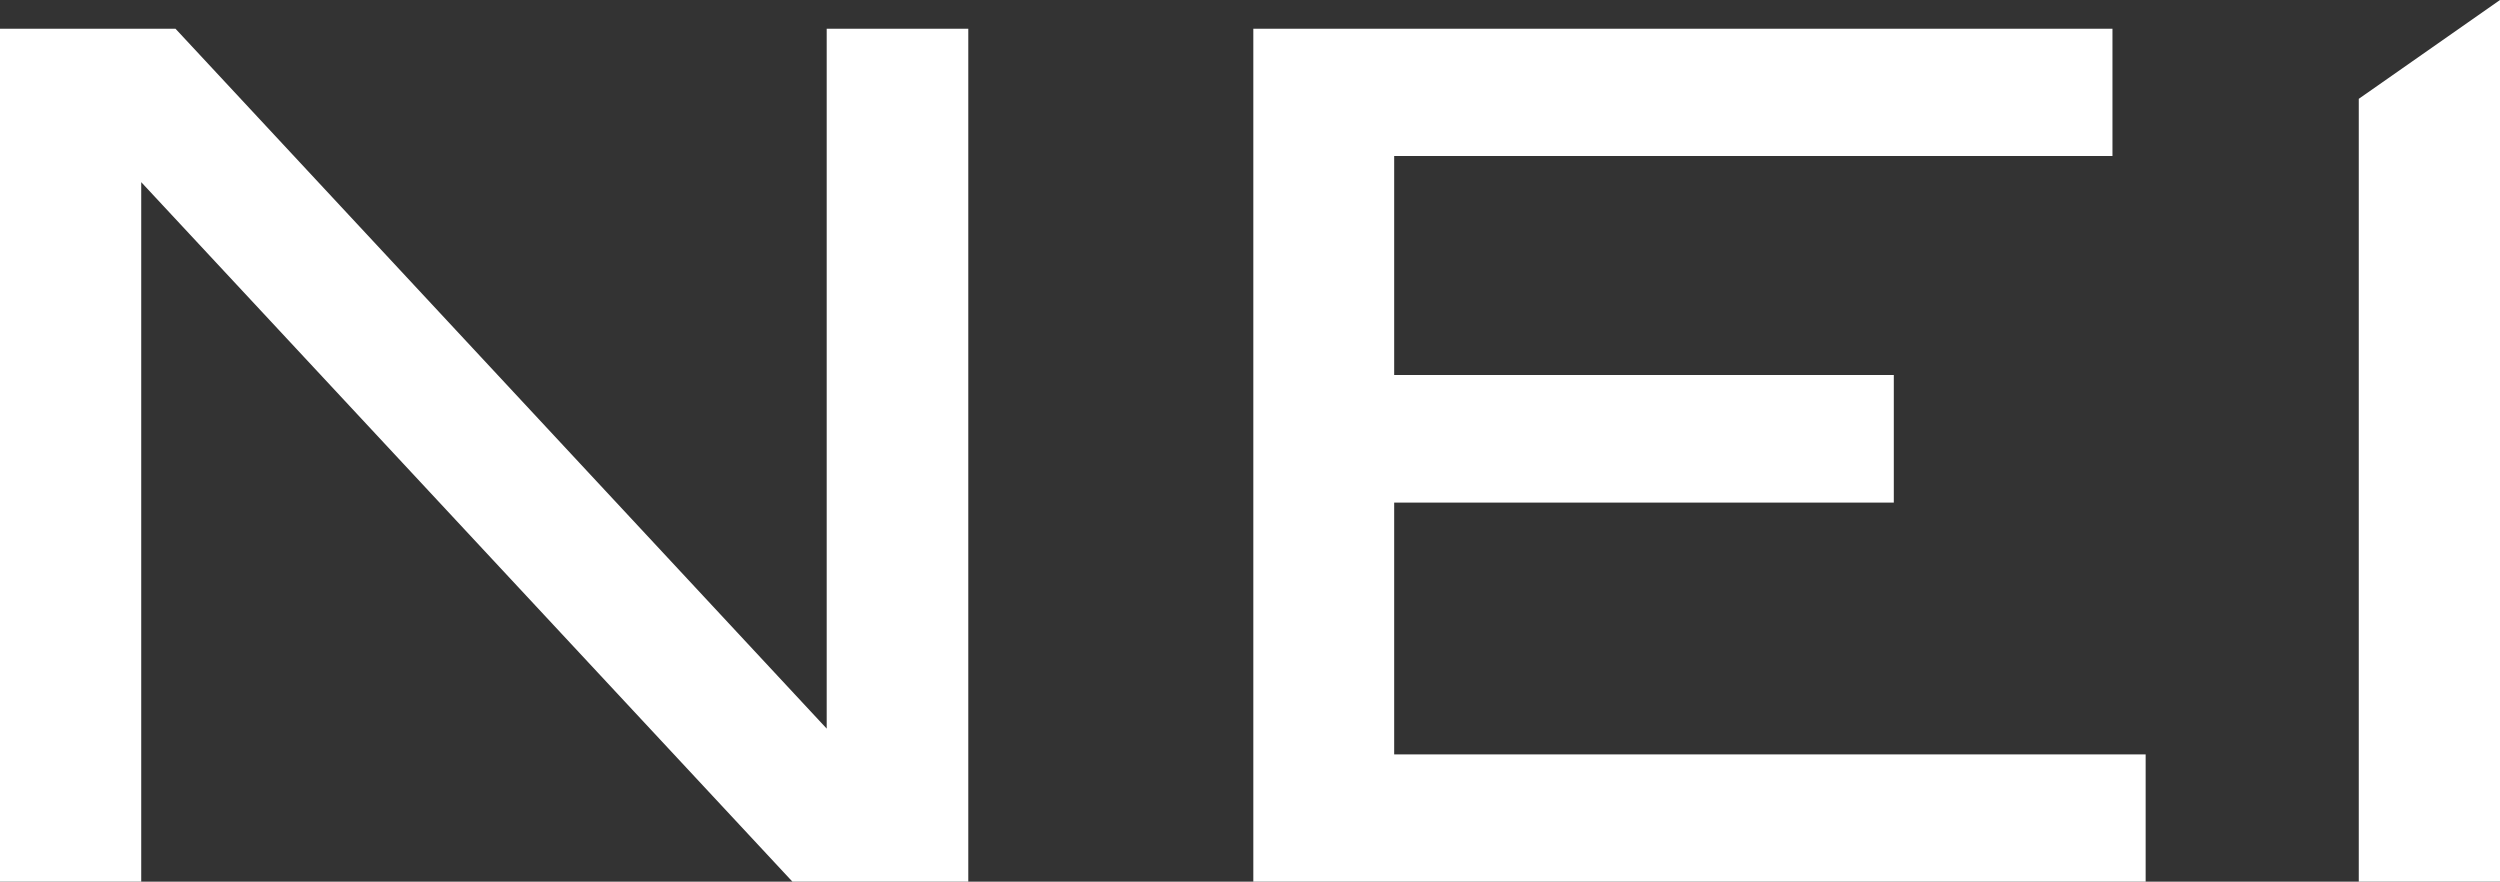
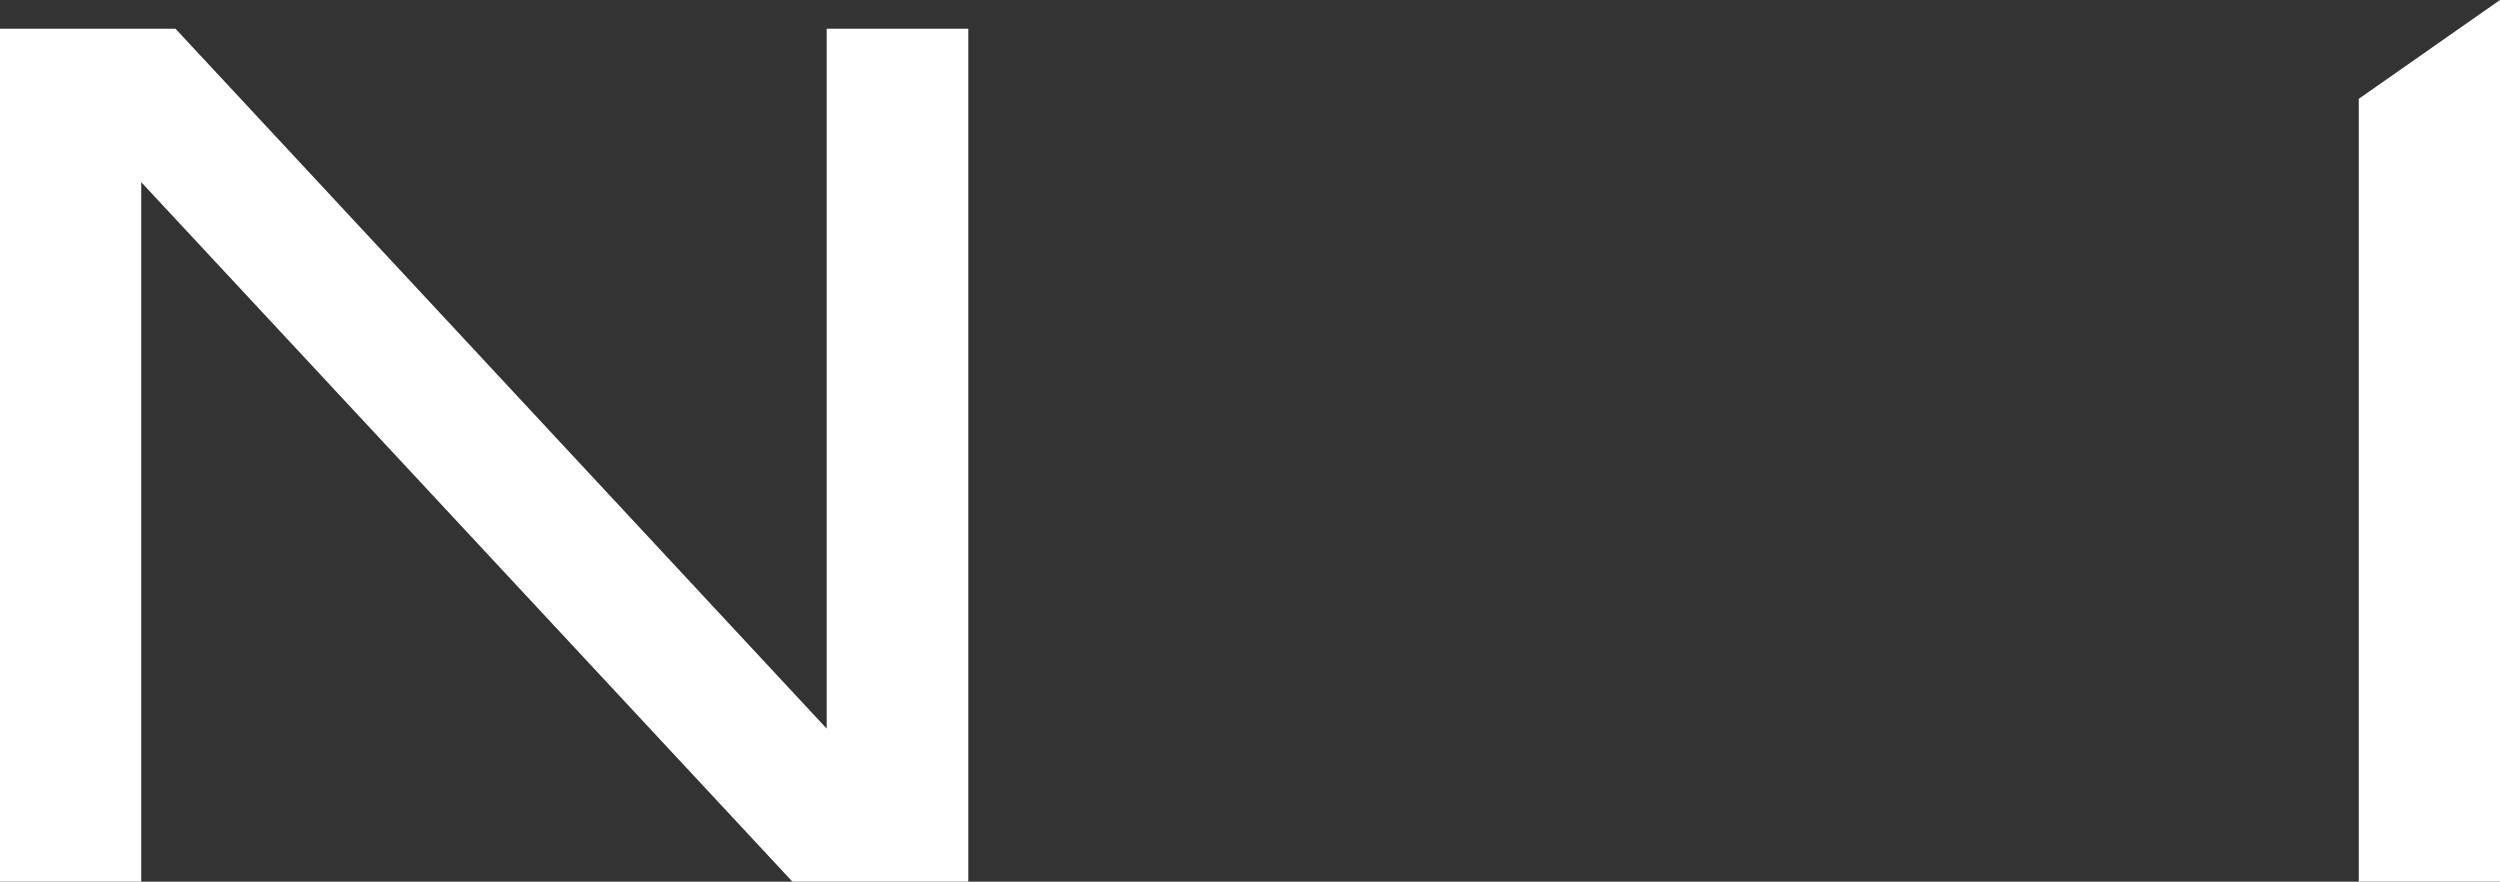
<svg xmlns="http://www.w3.org/2000/svg" id="white" viewBox="0 0 67.8 23.91">
  <rect x="0" y="0" width="67.8" height="23.91" fill="#333333" stroke="none" />
  <defs>
    <style>.cls-1{fill:#fff;}</style>
  </defs>
  <polygon class="cls-1" points="63.97 2.68 67.8 0 67.8 23.91 63.97 23.91 63.97 2.68" />
  <polygon class="cls-1" points="26.26 .78 22.42 .78 22.42 19.76 4.76 .78 0 .78 0 23.91 3.83 23.91 3.83 4.94 21.49 23.91 26.26 23.91 26.26 .78" />
-   <polygon class="cls-1" points="58.19 20.46 37.81 20.46 37.81 13.63 51.36 13.63 51.36 10.17 37.81 10.17 37.81 4.23 57.29 4.23 57.29 .78 33.99 .78 33.99 23.91 58.19 23.91 58.19 20.46" />
</svg>